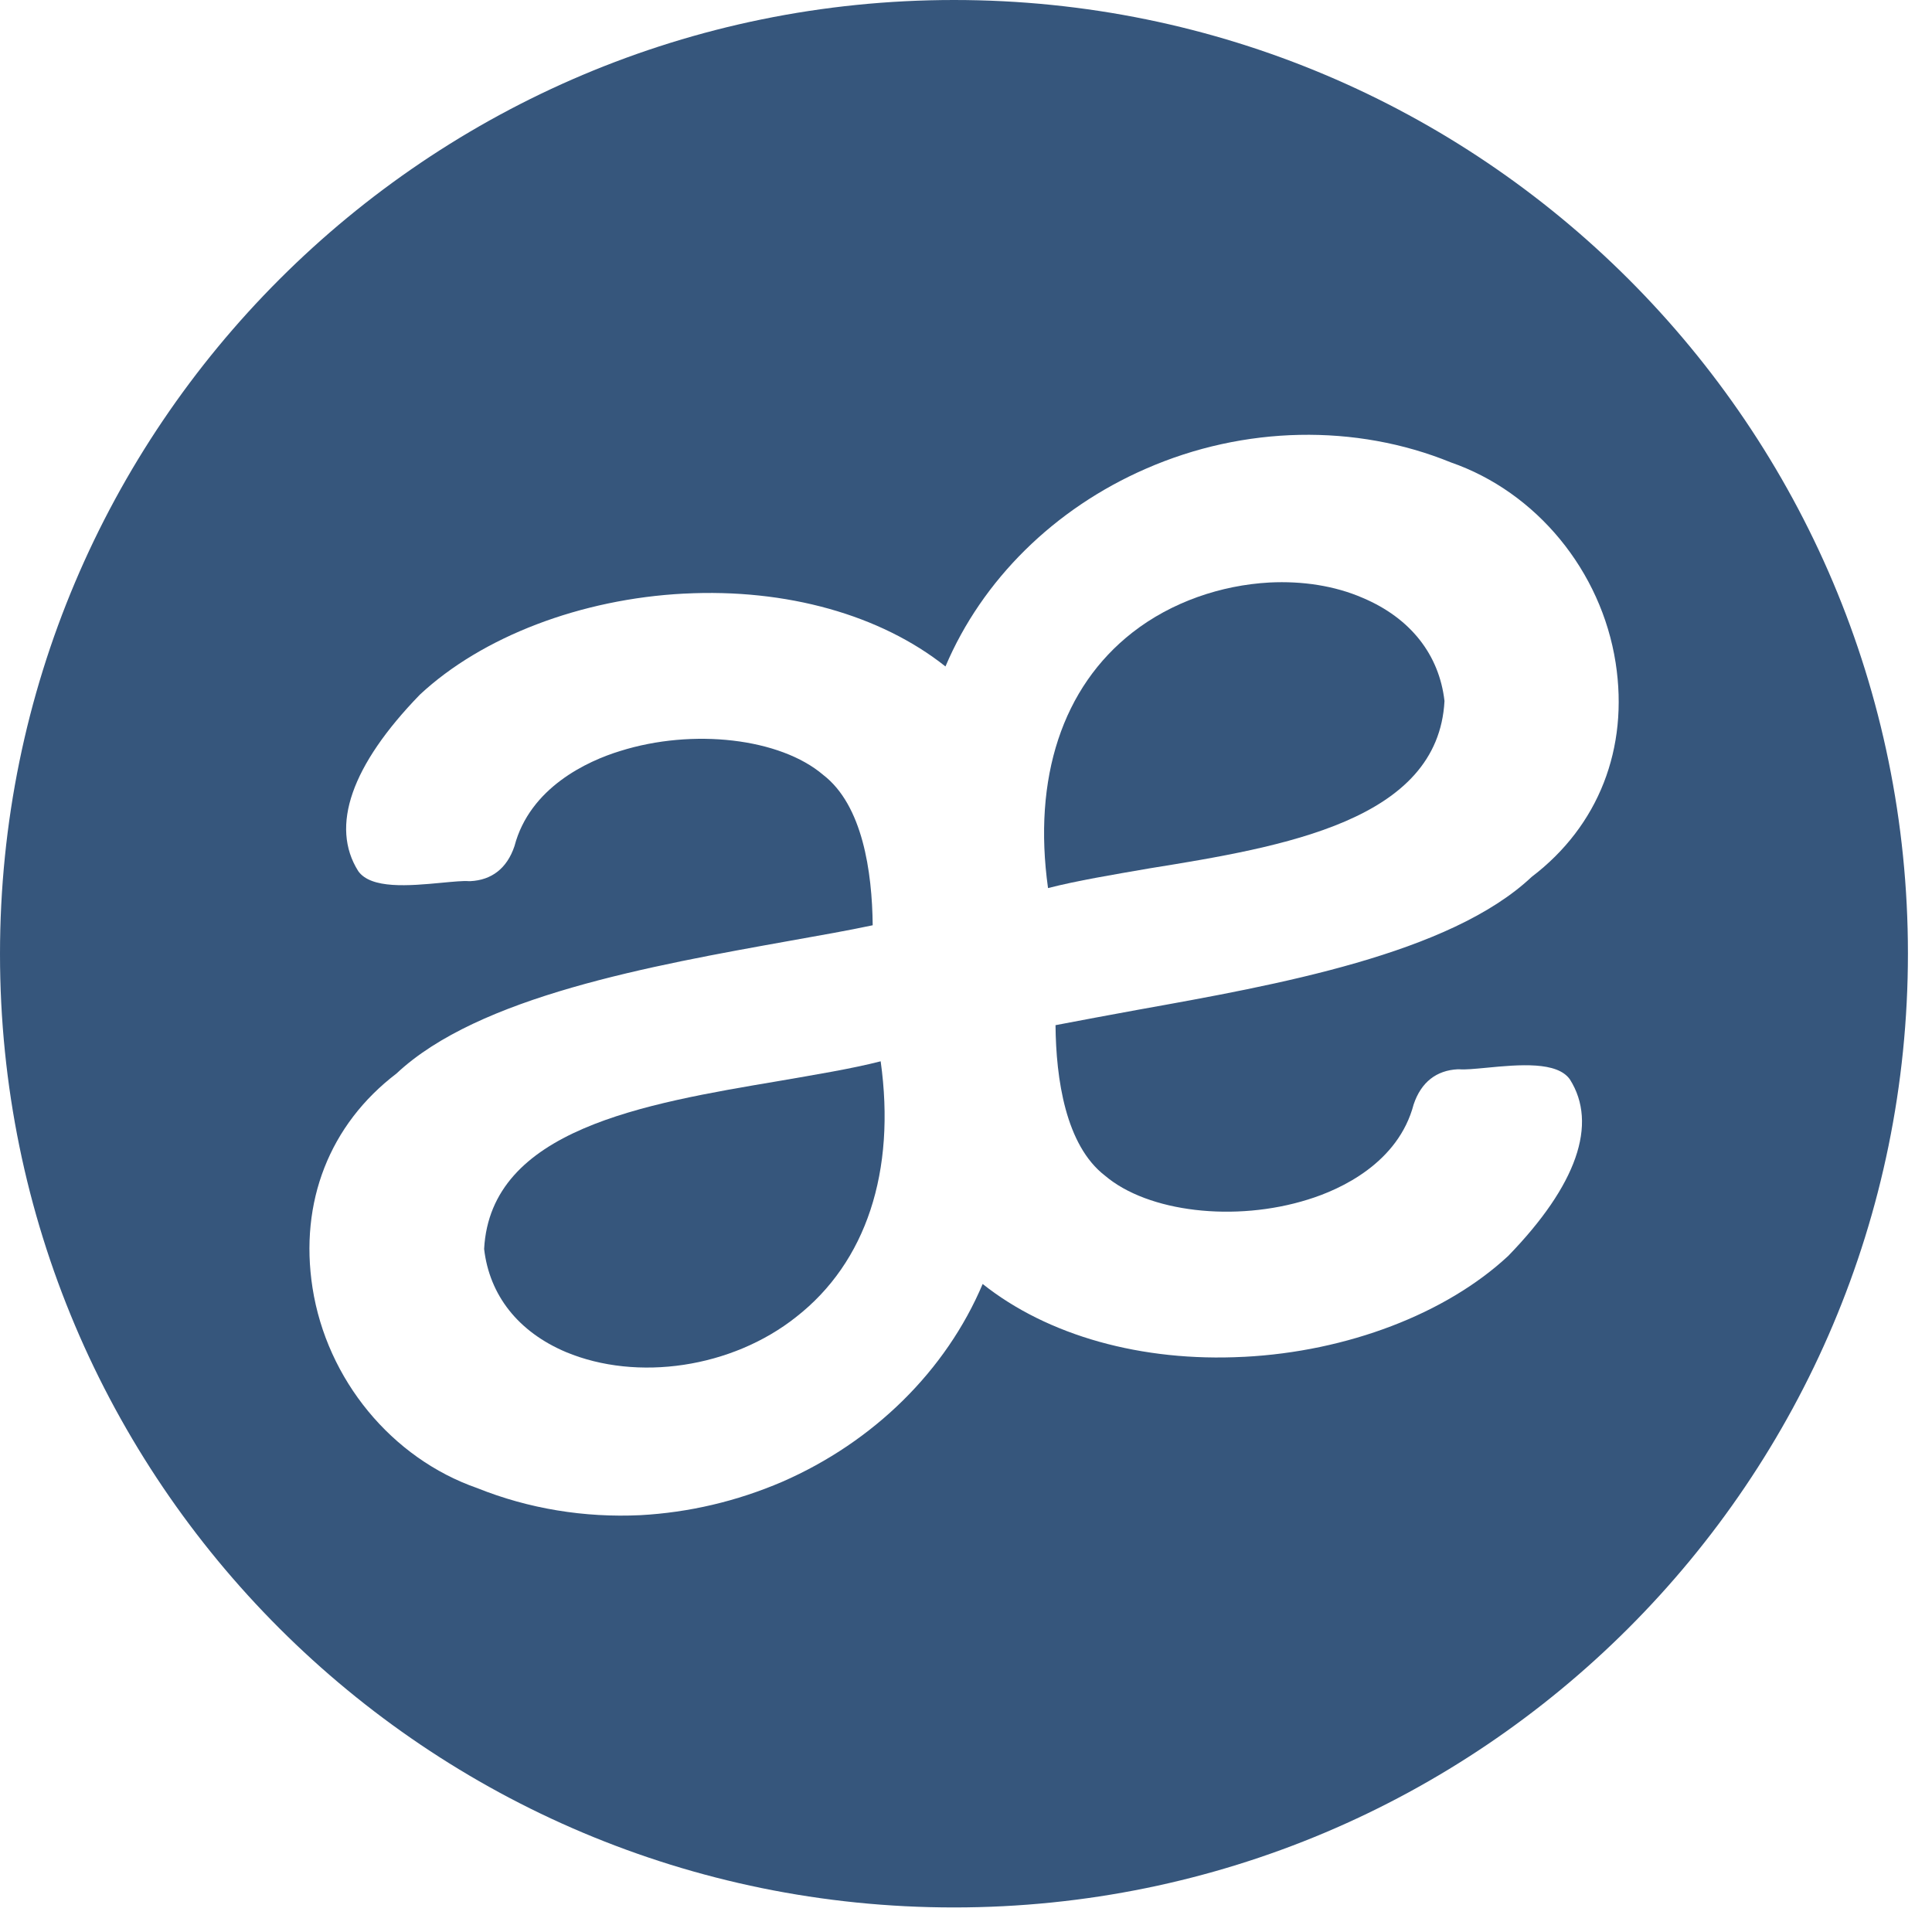
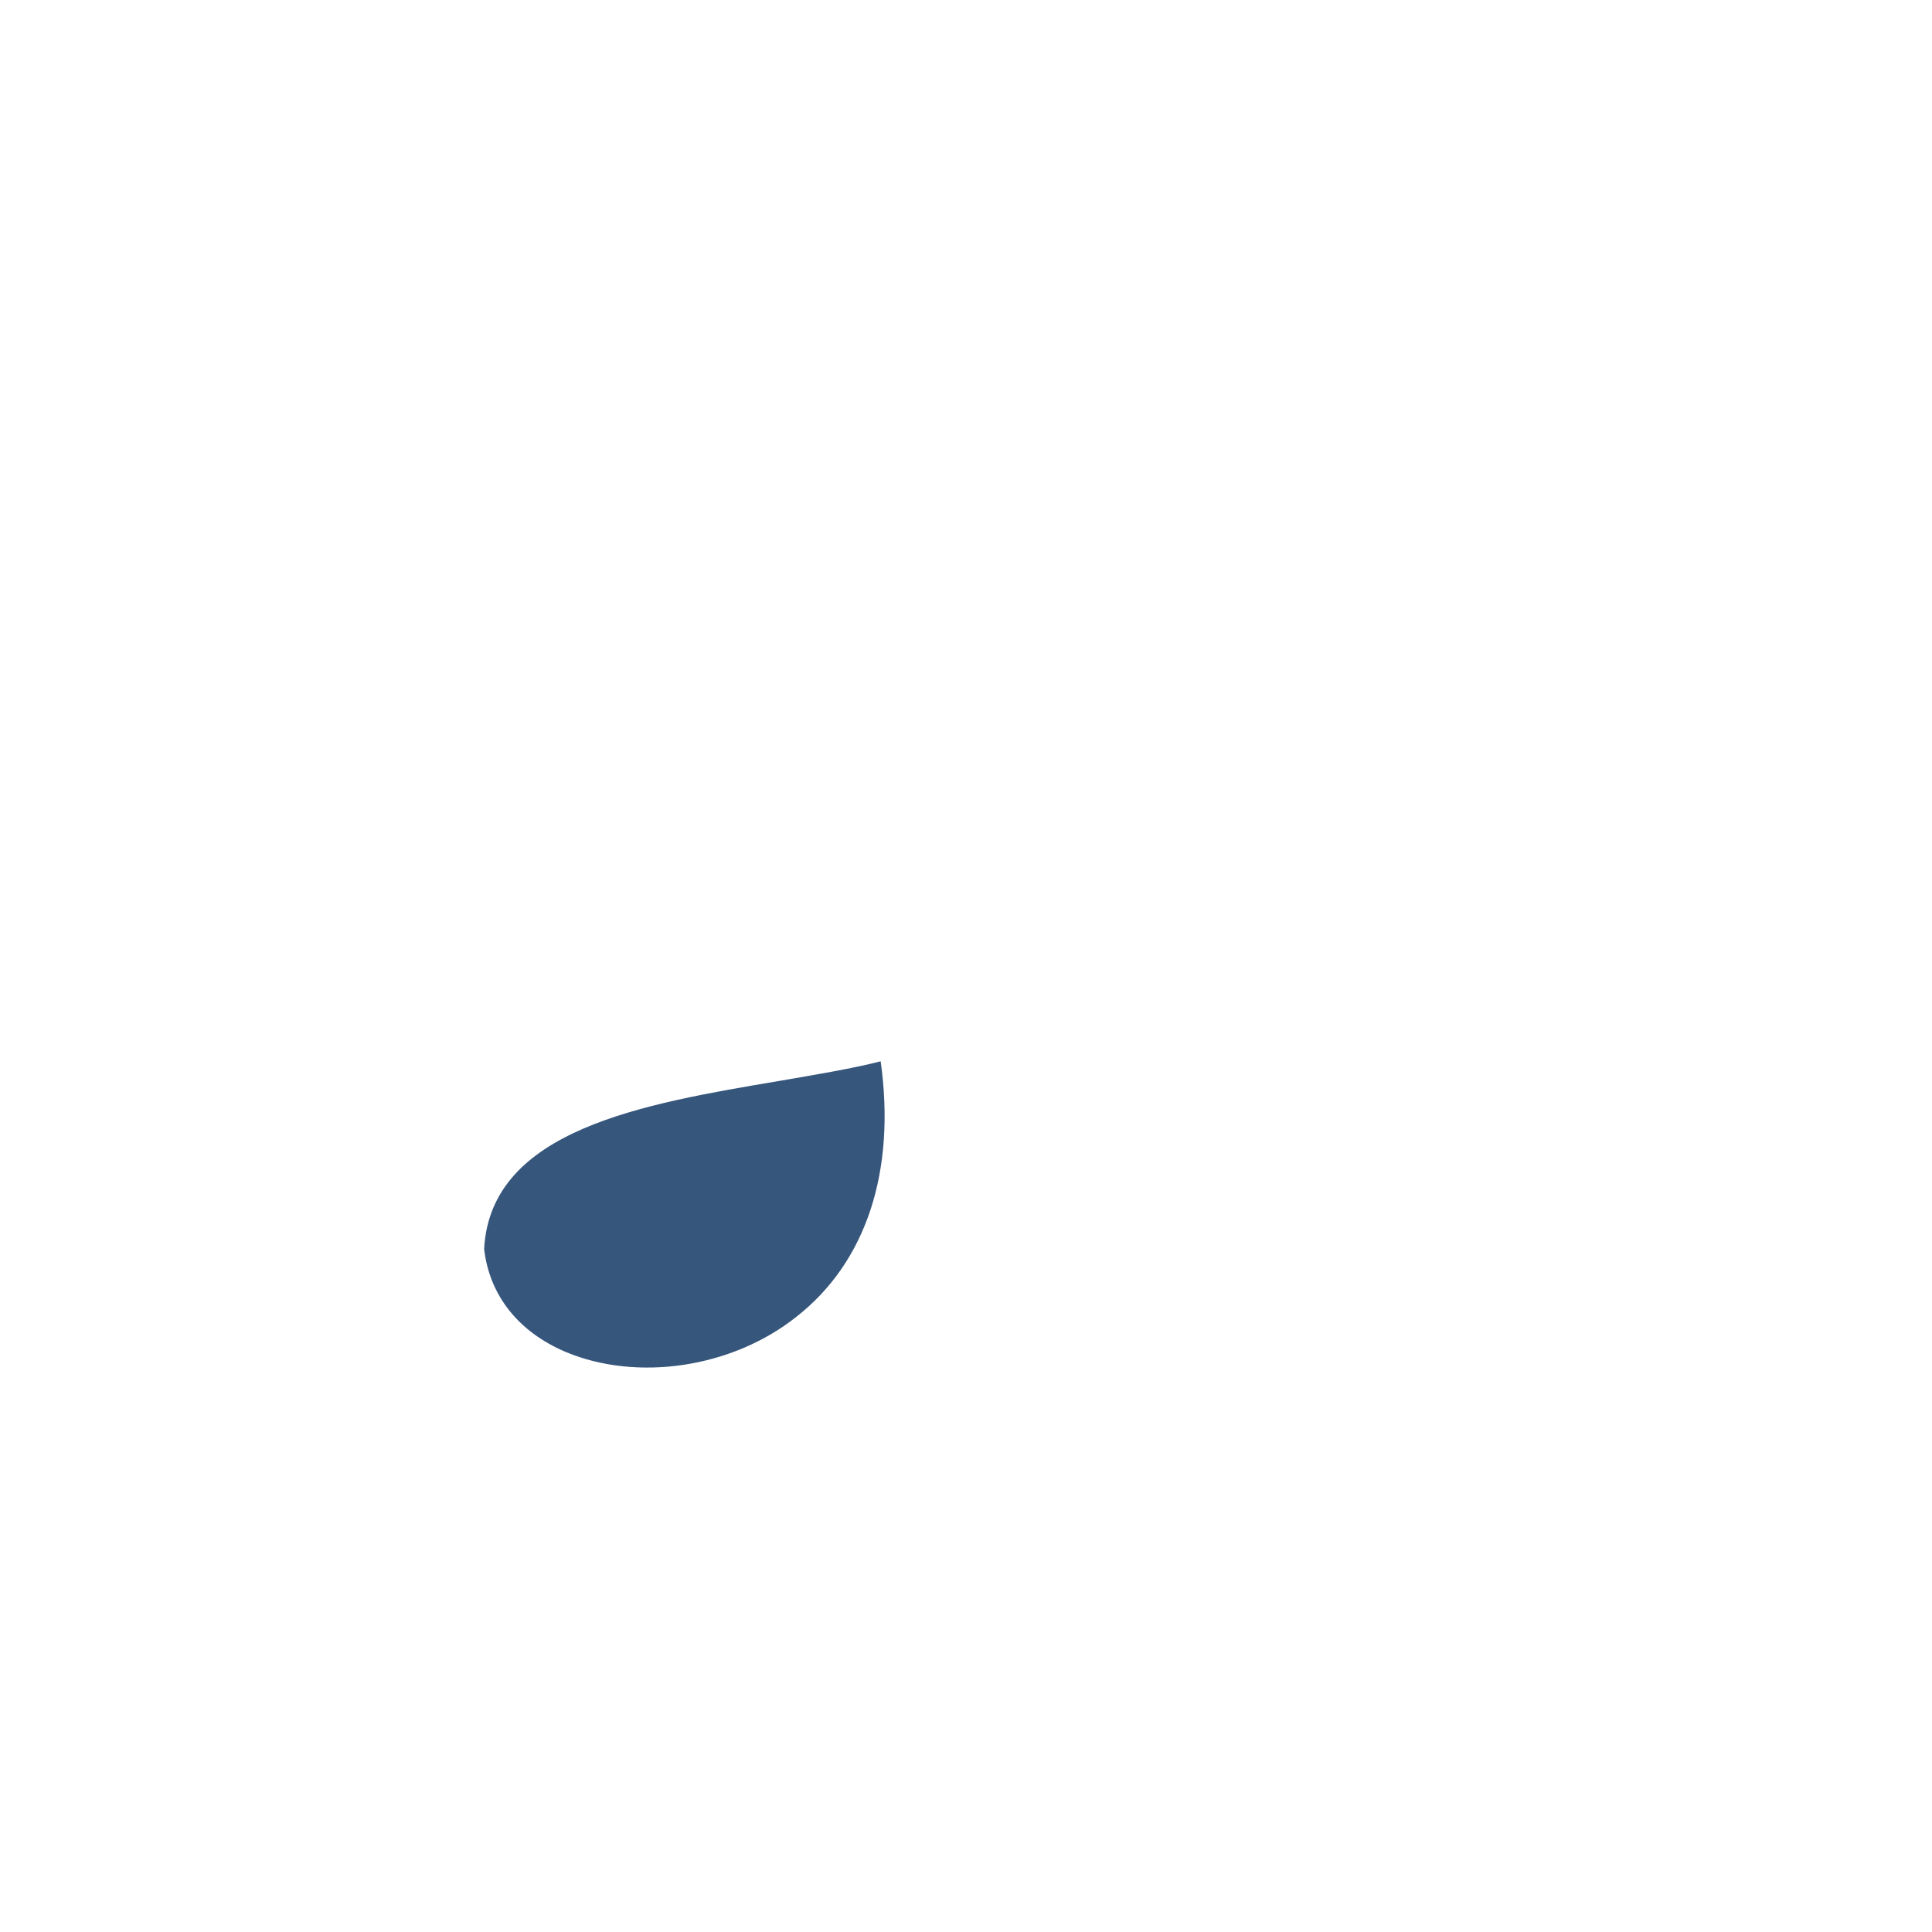
<svg xmlns="http://www.w3.org/2000/svg" width="24" height="24" viewBox="0 0 24 24" fill="none">
  <path d="M9.679 13.428C7.995 13.712 6.094 14.029 6.014 15.515C6.08 16.089 6.437 16.545 7.031 16.796C7.916 17.165 9.091 16.994 9.89 16.36C10.761 15.68 11.131 14.551 10.94 13.184C10.576 13.277 10.134 13.349 9.679 13.428Z" fill="#36567C" />
-   <path d="M17.944 8.708C17.878 8.133 17.522 7.678 16.928 7.427C16.578 7.275 16.175 7.216 15.772 7.236C15.165 7.269 14.551 7.48 14.069 7.856C13.197 8.536 12.828 9.665 13.019 11.032C13.382 10.939 13.818 10.867 14.28 10.787C15.957 10.517 17.865 10.193 17.944 8.708Z" fill="#36567C" />
-   <path d="M13.726 14.604C14.26 15.059 15.343 15.185 16.248 14.901C16.657 14.775 17.37 14.445 17.561 13.719C17.654 13.442 17.845 13.296 18.109 13.283H18.129C18.195 13.29 18.327 13.277 18.466 13.264C18.875 13.224 19.344 13.184 19.502 13.409C19.852 13.963 19.588 14.723 18.736 15.601C17.964 16.32 16.736 16.789 15.455 16.855H15.449C14.181 16.921 13.013 16.591 12.207 15.95C11.752 17.026 10.854 17.911 9.718 18.407C9.15 18.651 8.556 18.789 7.955 18.822C7.262 18.855 6.569 18.743 5.929 18.486C4.866 18.116 4.06 17.139 3.882 15.997C3.717 14.934 4.093 13.97 4.925 13.336C5.942 12.379 8.088 11.996 9.817 11.686C10.187 11.62 10.53 11.56 10.841 11.494C10.834 10.827 10.715 10.002 10.226 9.626C9.692 9.17 8.609 9.045 7.705 9.329C7.295 9.454 6.582 9.784 6.391 10.511C6.298 10.788 6.107 10.933 5.843 10.946H5.823C5.757 10.94 5.625 10.953 5.486 10.966C5.077 11.005 4.608 11.045 4.45 10.821C4.1 10.266 4.364 9.507 5.216 8.629C5.988 7.909 7.216 7.44 8.497 7.374H8.503C9.771 7.309 10.94 7.639 11.745 8.279C12.201 7.203 13.098 6.318 14.234 5.823C15.455 5.288 16.842 5.262 18.023 5.744C19.087 6.113 19.892 7.091 20.07 8.233C20.235 9.296 19.859 10.26 19.027 10.893C18.01 11.851 15.865 12.234 14.135 12.544C13.772 12.61 13.422 12.676 13.112 12.735C13.118 13.402 13.237 14.227 13.726 14.604ZM11.851 0C5.308 0 0 5.301 0 11.851C0 18.4 5.308 23.695 11.851 23.695C18.393 23.695 23.701 18.393 23.701 11.844C23.701 5.295 18.393 0 11.851 0Z" fill="#36567C" />
</svg>